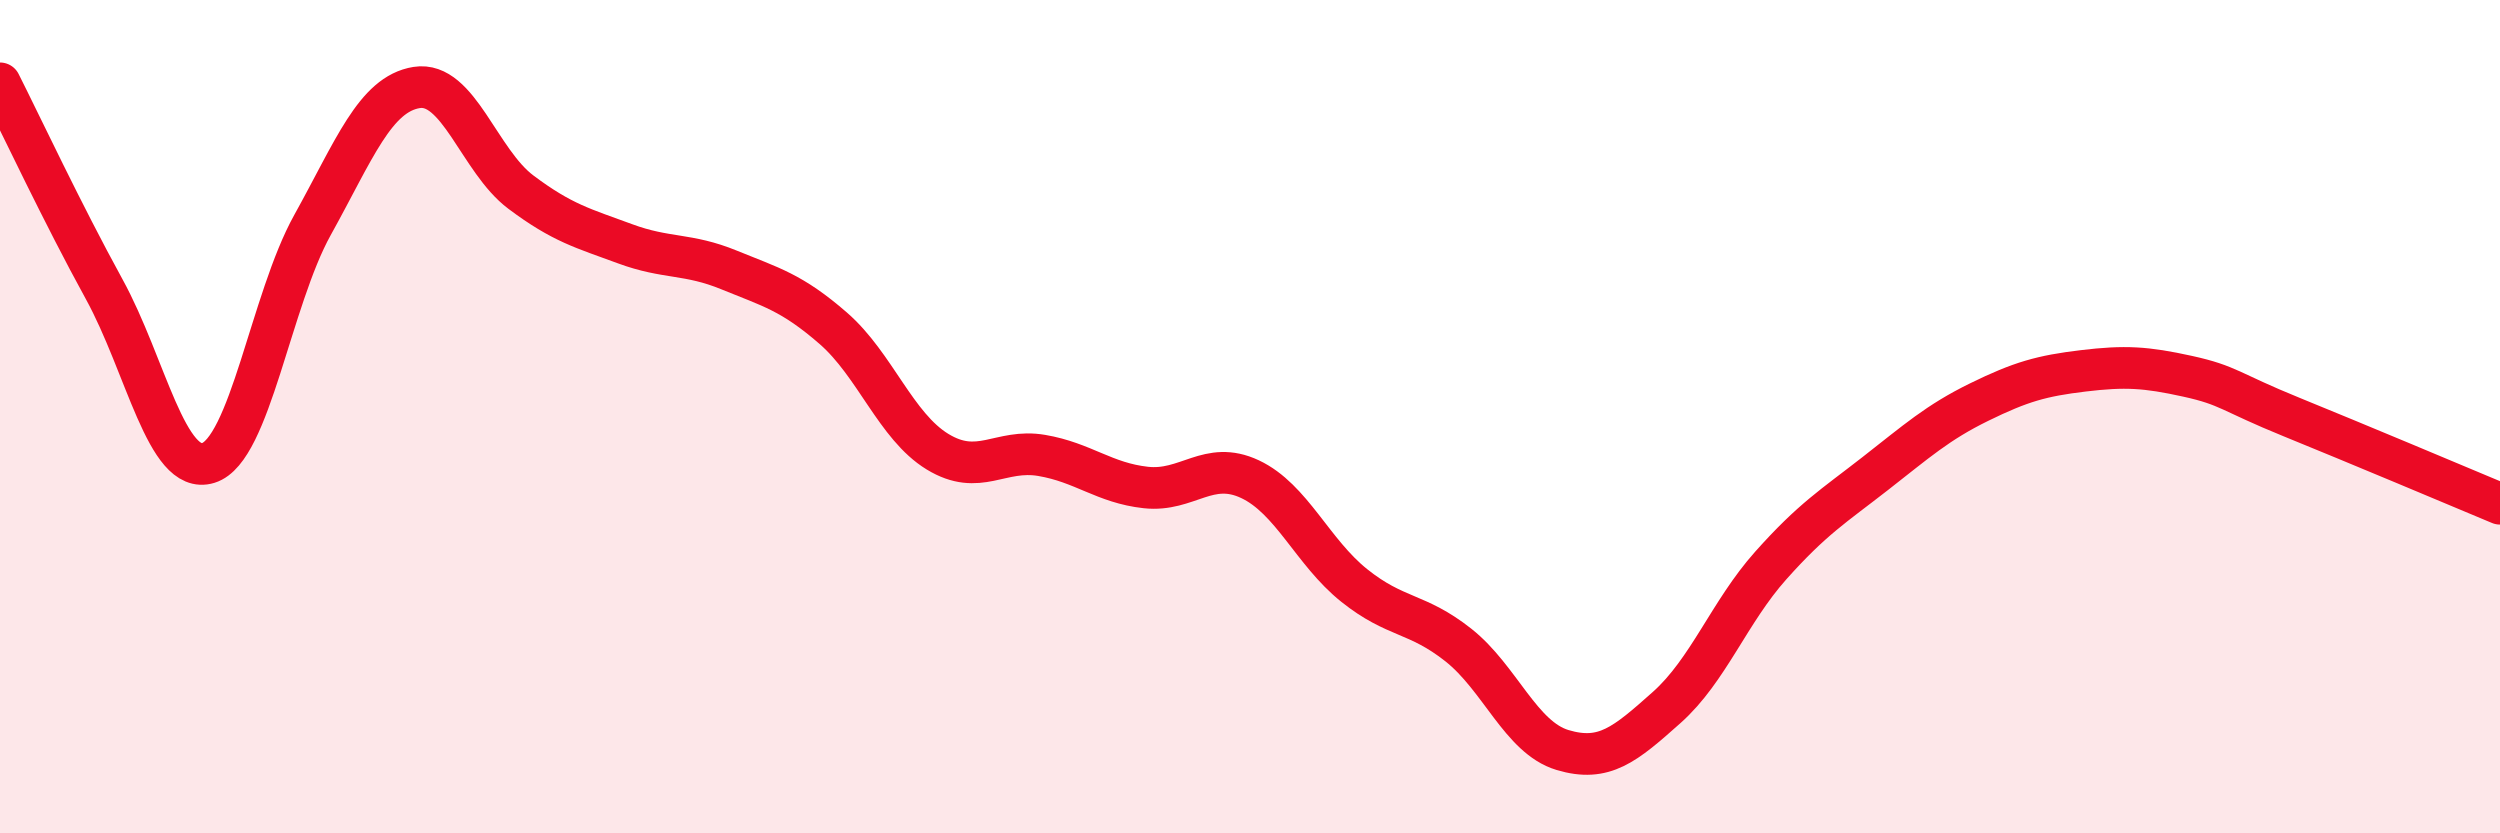
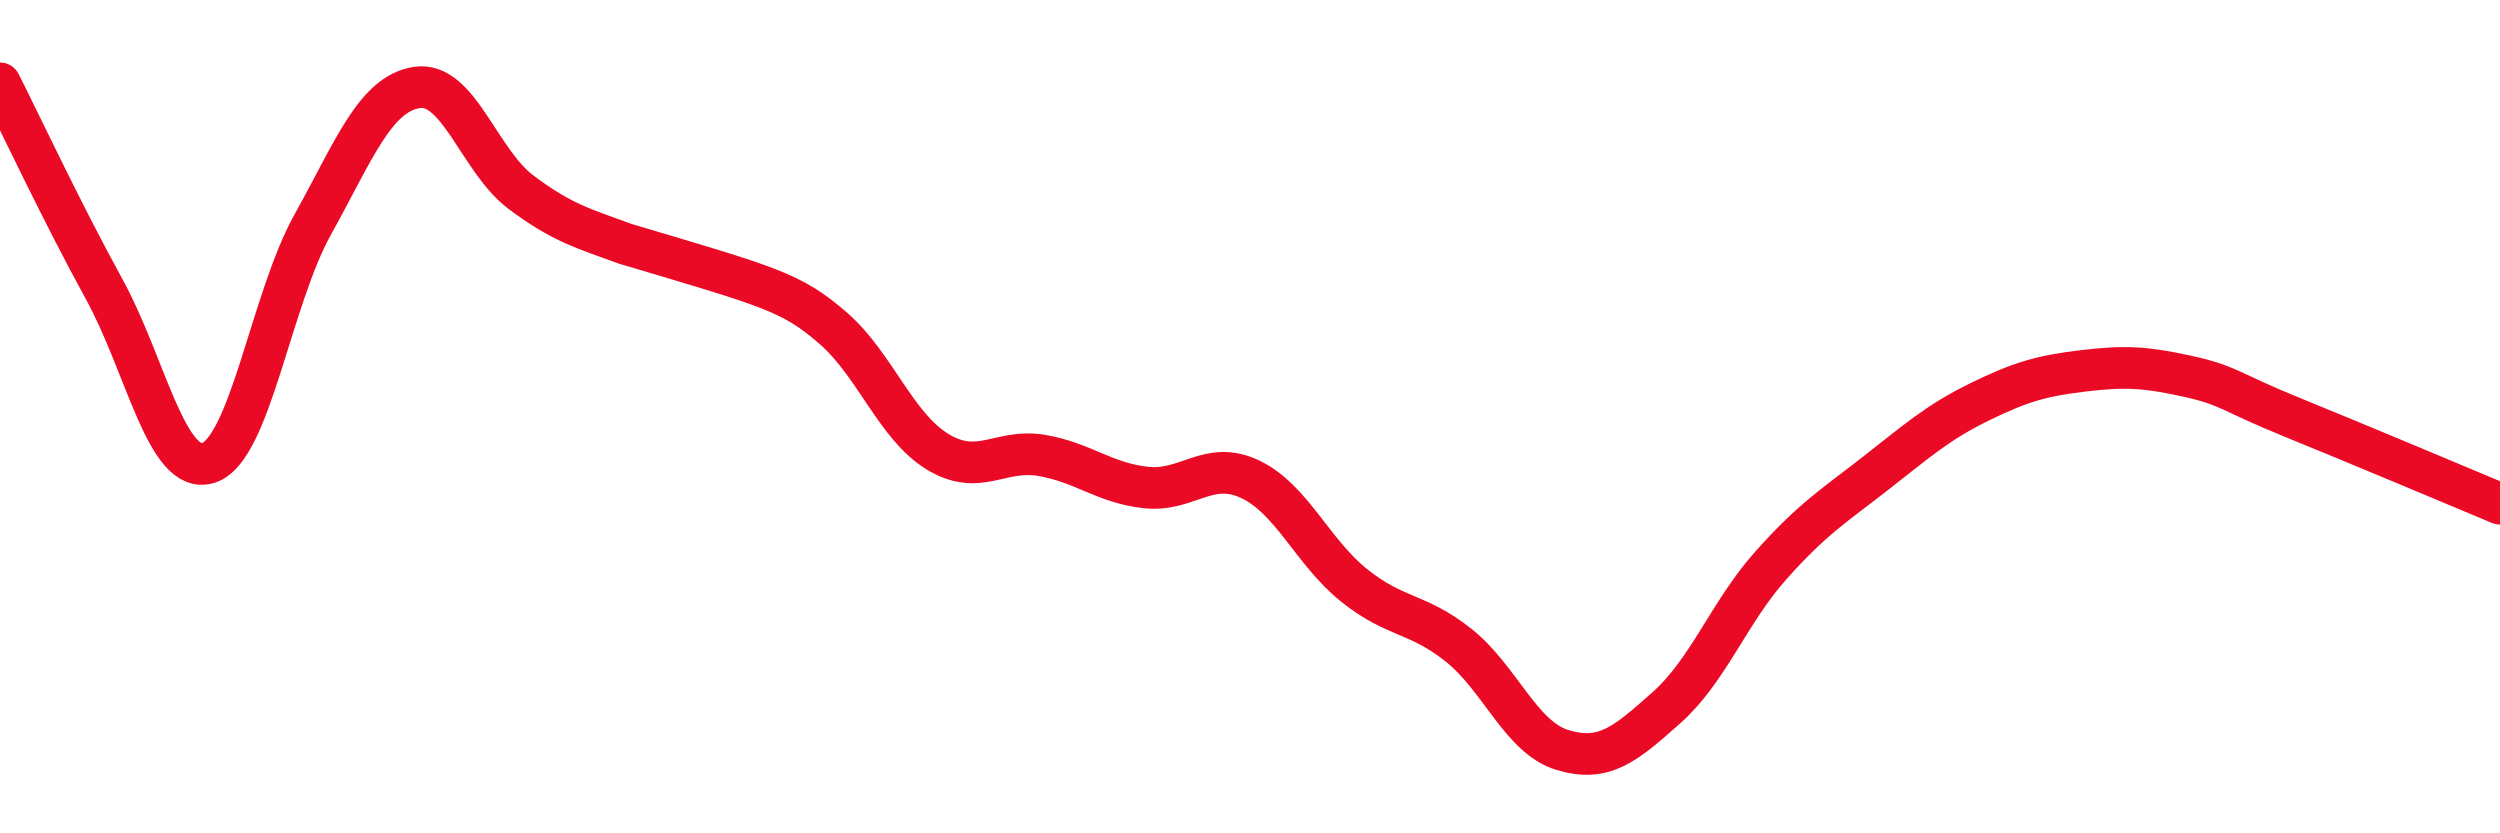
<svg xmlns="http://www.w3.org/2000/svg" width="60" height="20" viewBox="0 0 60 20">
-   <path d="M 0,2 C 0.5,2.99 1.5,5.12 2.5,6.94 C 3.5,8.76 4,11.42 5,11.11 C 6,10.8 6.5,7.2 7.5,5.4 C 8.5,3.6 9,2.26 10,2.1 C 11,1.94 11.5,3.86 12.5,4.61 C 13.5,5.36 14,5.48 15,5.85 C 16,6.22 16.5,6.07 17.5,6.48 C 18.5,6.89 19,7.01 20,7.88 C 21,8.75 21.5,10.23 22.5,10.84 C 23.5,11.45 24,10.76 25,10.93 C 26,11.1 26.5,11.59 27.5,11.7 C 28.5,11.81 29,11.03 30,11.5 C 31,11.97 31.5,13.25 32.5,14.05 C 33.5,14.85 34,14.69 35,15.48 C 36,16.27 36.5,17.7 37.5,18 C 38.5,18.3 39,17.87 40,16.98 C 41,16.09 41.5,14.69 42.5,13.57 C 43.5,12.45 44,12.15 45,11.37 C 46,10.59 46.5,10.14 47.5,9.65 C 48.5,9.16 49,9.02 50,8.9 C 51,8.78 51.5,8.81 52.5,9.03 C 53.5,9.25 53.5,9.4 55,10.01 C 56.5,10.62 59,11.67 60,12.09L60 20L0 20Z" fill="#EB0A25" opacity="0.1" stroke-linecap="round" stroke-linejoin="round" />
-   <path d="M 0,2 C 0.5,2.99 1.5,5.12 2.5,6.94 C 3.5,8.76 4,11.42 5,11.11 C 6,10.8 6.5,7.2 7.5,5.4 C 8.5,3.6 9,2.26 10,2.1 C 11,1.94 11.5,3.86 12.5,4.61 C 13.5,5.36 14,5.48 15,5.85 C 16,6.22 16.5,6.07 17.5,6.48 C 18.5,6.89 19,7.01 20,7.88 C 21,8.75 21.5,10.23 22.5,10.84 C 23.5,11.45 24,10.76 25,10.93 C 26,11.1 26.5,11.59 27.5,11.7 C 28.5,11.81 29,11.03 30,11.5 C 31,11.97 31.5,13.25 32.5,14.05 C 33.5,14.85 34,14.69 35,15.48 C 36,16.27 36.5,17.7 37.5,18 C 38.5,18.3 39,17.87 40,16.98 C 41,16.09 41.5,14.69 42.5,13.57 C 43.5,12.45 44,12.15 45,11.37 C 46,10.59 46.5,10.14 47.5,9.65 C 48.5,9.16 49,9.02 50,8.9 C 51,8.78 51.5,8.81 52.5,9.03 C 53.5,9.25 53.5,9.4 55,10.01 C 56.5,10.62 59,11.67 60,12.09" stroke="#EB0A25" stroke-width="1" fill="none" stroke-linecap="round" stroke-linejoin="round" />
+   <path d="M 0,2 C 0.5,2.99 1.5,5.12 2.5,6.94 C 3.5,8.76 4,11.42 5,11.11 C 6,10.8 6.5,7.2 7.5,5.4 C 8.5,3.6 9,2.26 10,2.1 C 11,1.94 11.5,3.86 12.5,4.61 C 13.5,5.36 14,5.48 15,5.85 C 18.5,6.89 19,7.01 20,7.88 C 21,8.75 21.5,10.23 22.5,10.84 C 23.5,11.45 24,10.76 25,10.93 C 26,11.1 26.5,11.59 27.5,11.7 C 28.5,11.81 29,11.03 30,11.5 C 31,11.97 31.5,13.25 32.5,14.05 C 33.5,14.85 34,14.69 35,15.48 C 36,16.27 36.5,17.7 37.5,18 C 38.5,18.3 39,17.87 40,16.98 C 41,16.09 41.5,14.69 42.5,13.57 C 43.5,12.45 44,12.15 45,11.37 C 46,10.59 46.5,10.14 47.5,9.65 C 48.5,9.16 49,9.02 50,8.9 C 51,8.78 51.5,8.81 52.5,9.03 C 53.5,9.25 53.5,9.4 55,10.01 C 56.5,10.62 59,11.67 60,12.09" stroke="#EB0A25" stroke-width="1" fill="none" stroke-linecap="round" stroke-linejoin="round" />
</svg>